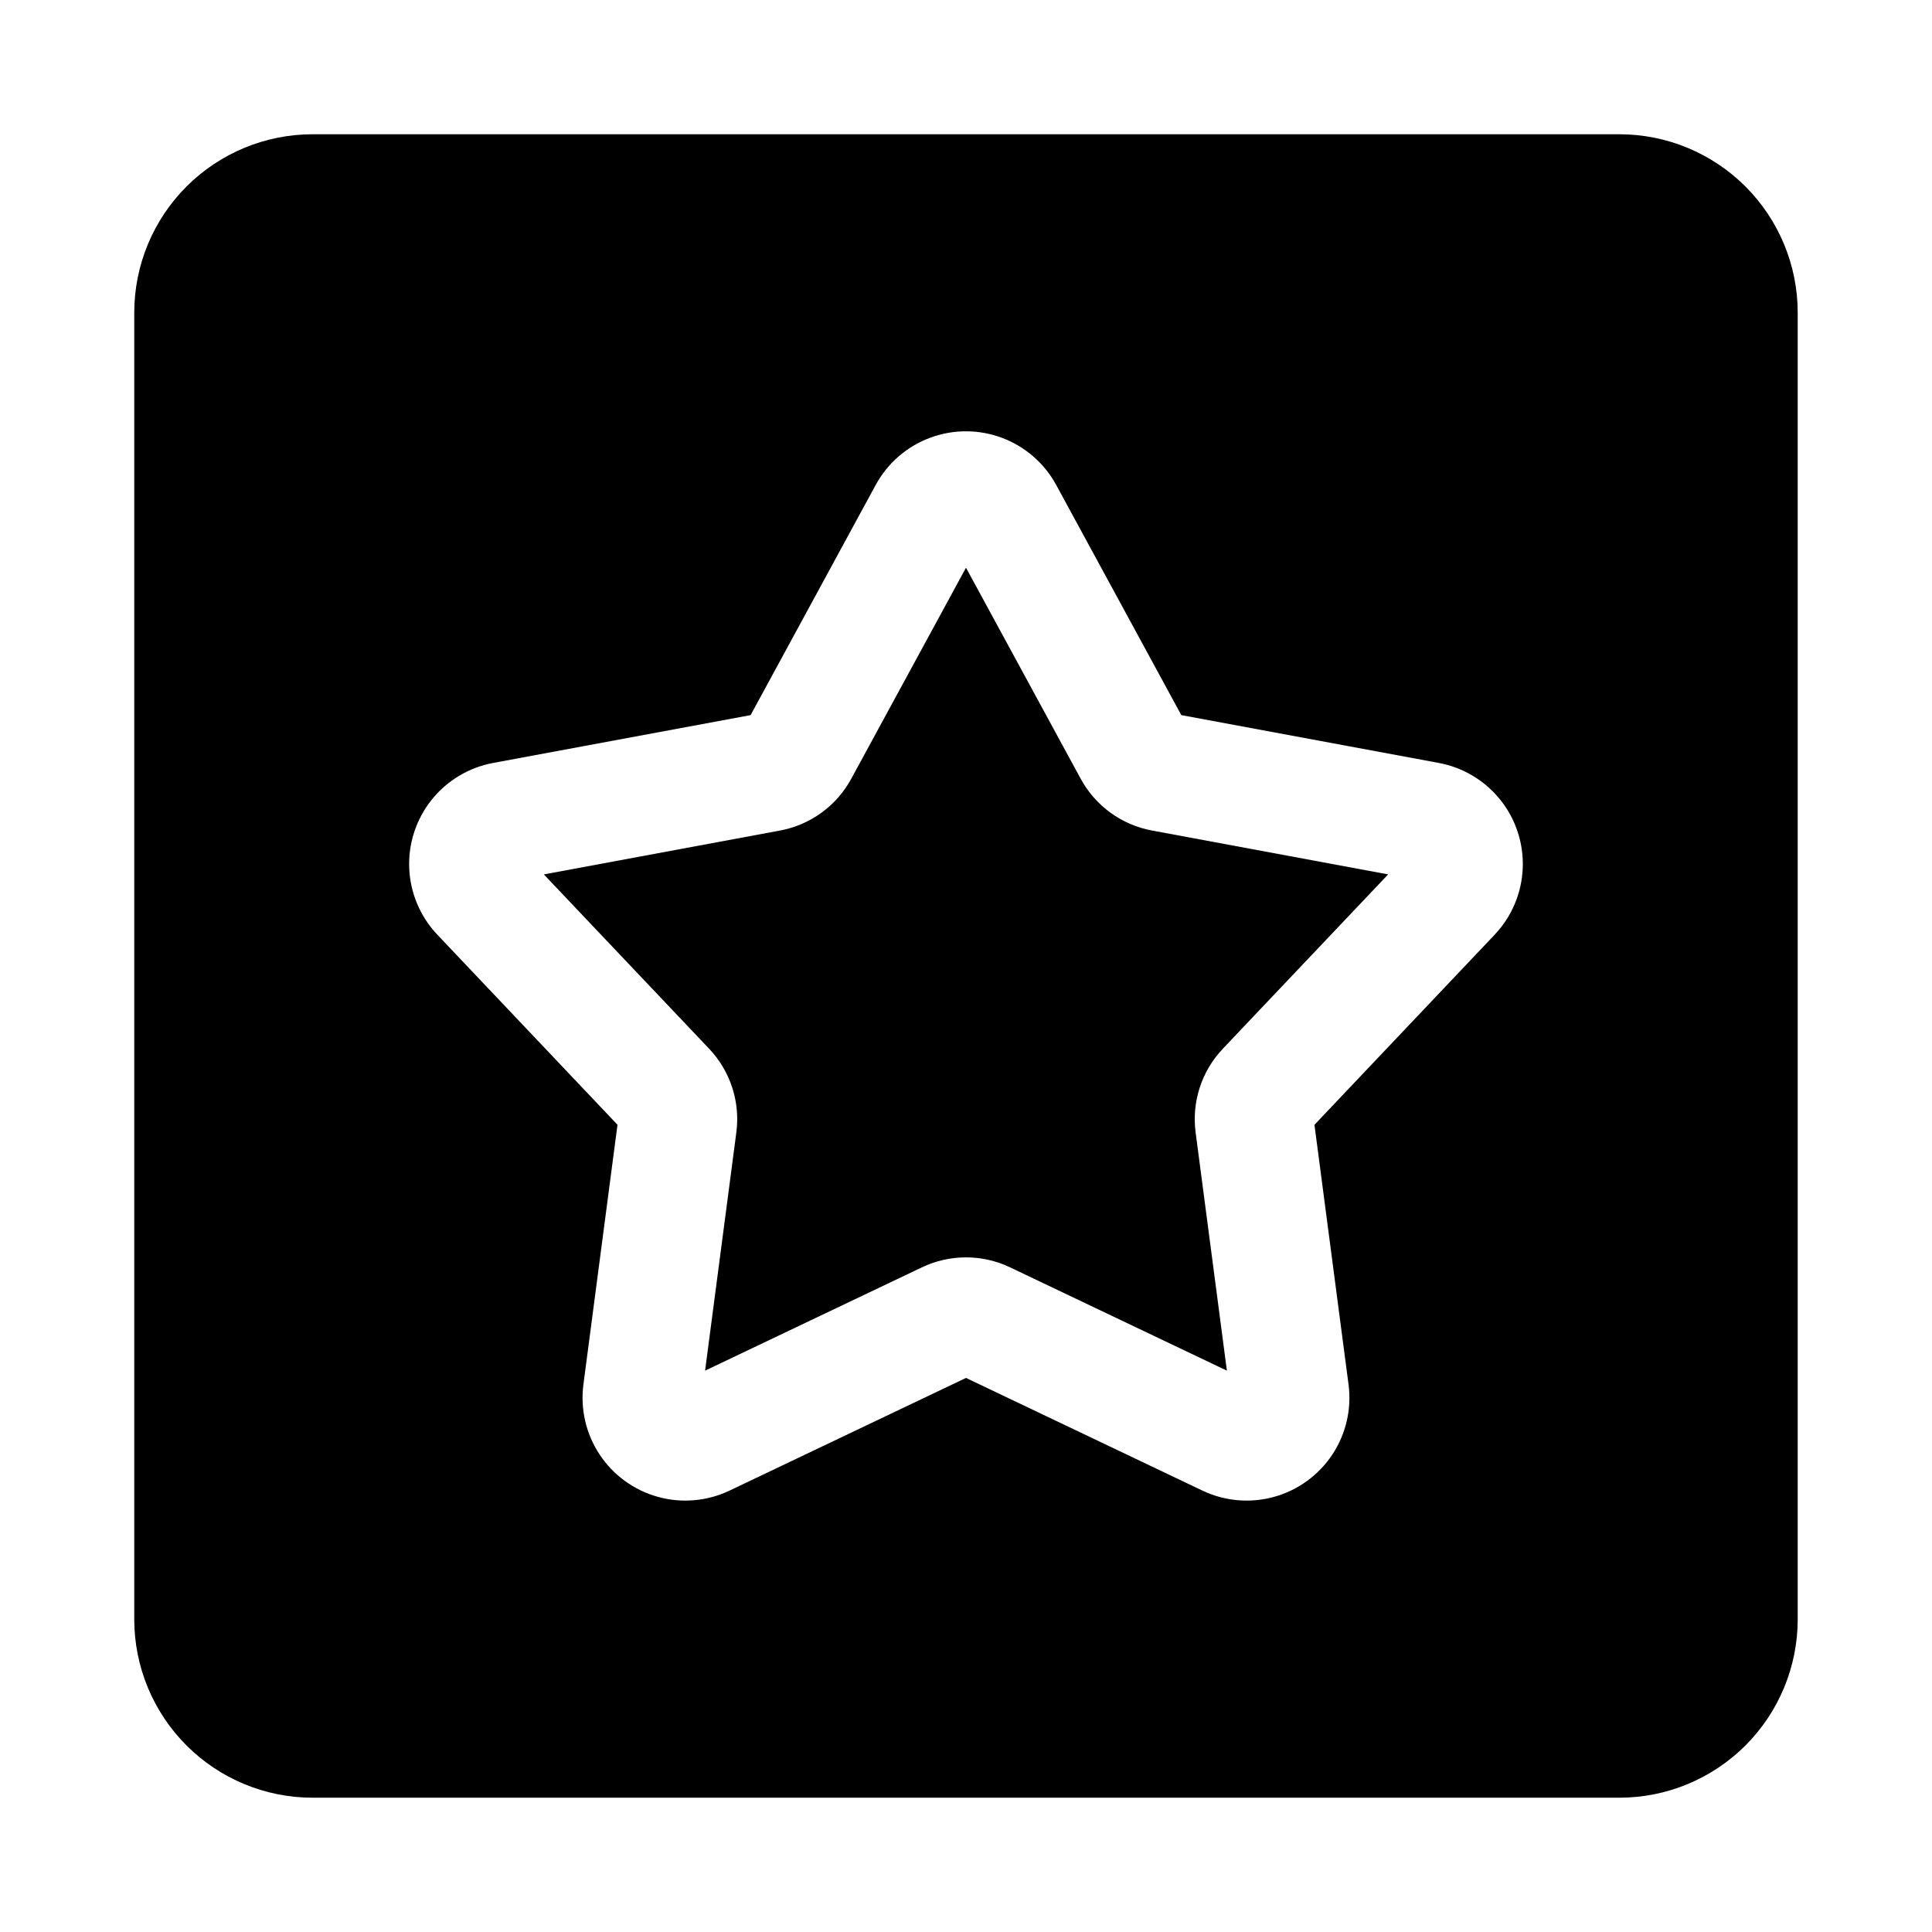
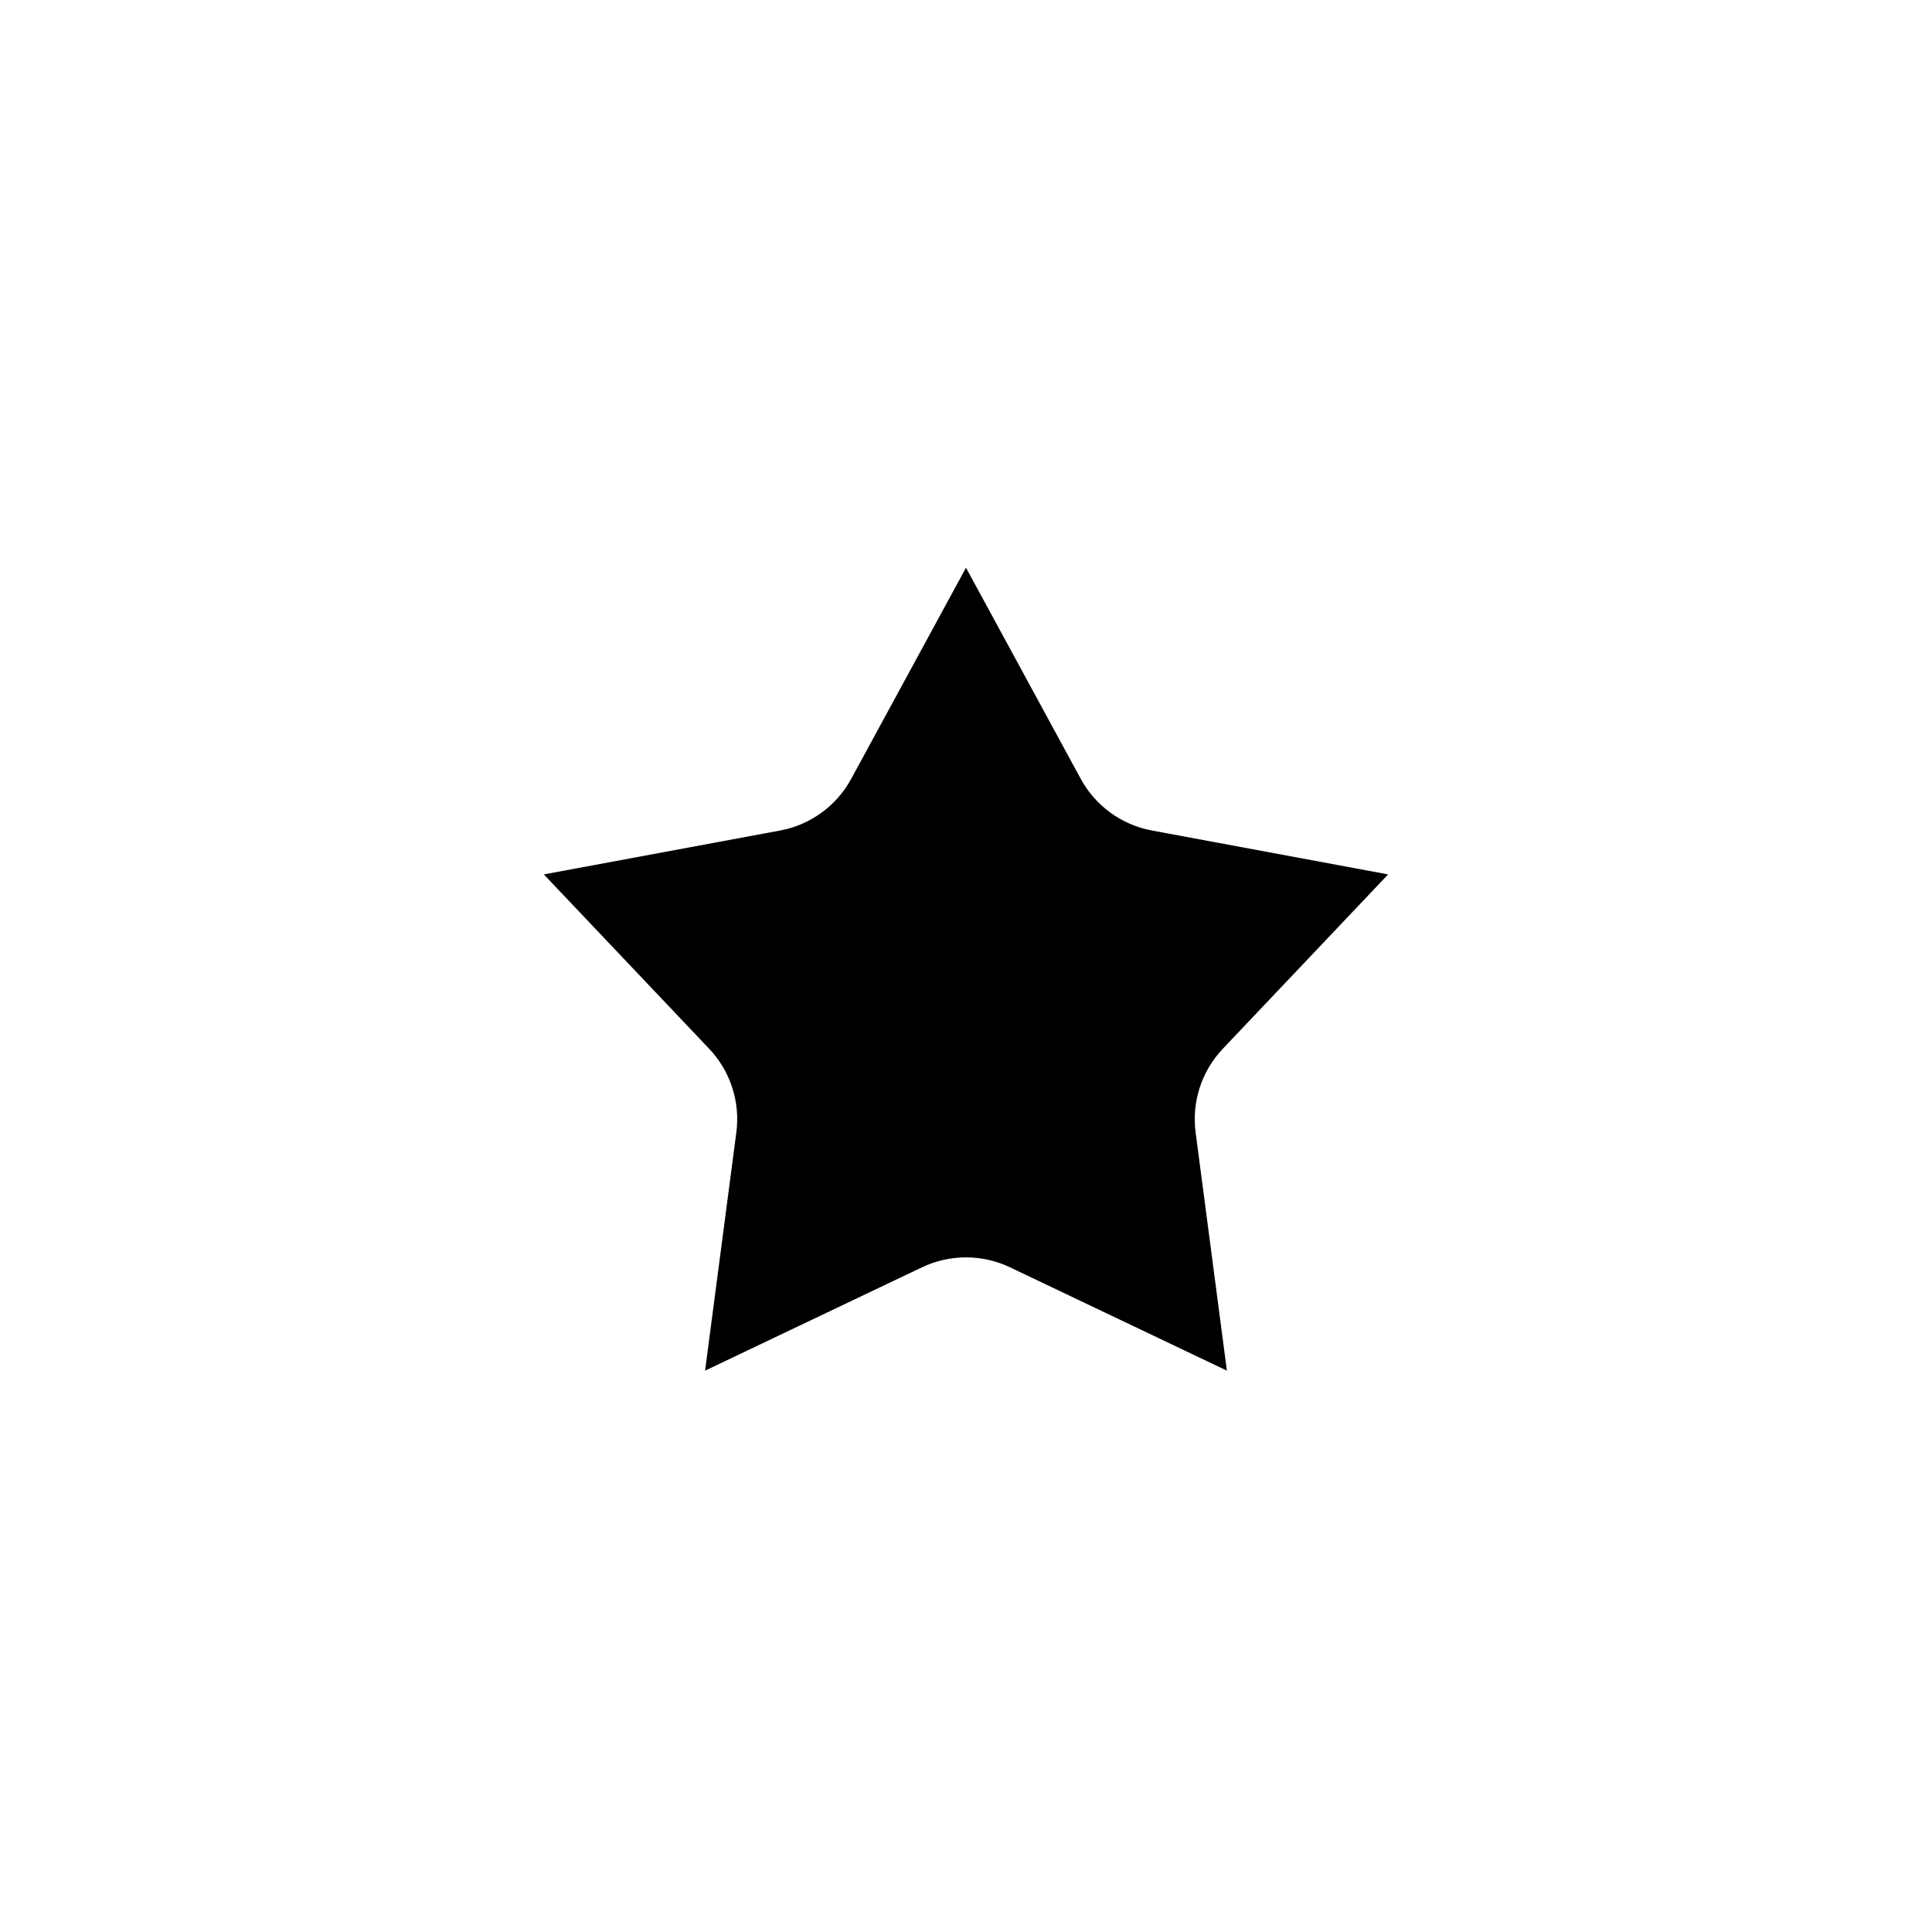
<svg xmlns="http://www.w3.org/2000/svg" fill="#000000" width="800px" height="800px" version="1.1" viewBox="144 144 512 512">
  <g>
    <path d="m430.37 350.33-30.371-55.879-30.387 55.891c-3.906 7.227-10.879 12.289-18.957 13.77l-62.531 11.617 43.77 46.164v-0.004c5.668 5.949 8.328 14.152 7.234 22.293l-8.273 63.055 57.426-27.359c7.41-3.547 16.023-3.547 23.434 0l57.426 27.359-8.281-63.07c-1.086-8.137 1.578-16.332 7.242-22.277l43.77-46.164-62.543-11.621c-8.078-1.48-15.051-6.547-18.957-13.773z" />
-     <path d="m573.18 179.58h-346.37c-12.52 0.012-24.527 4.996-33.383 13.848-8.852 8.855-13.836 20.863-13.848 33.383v346.37c0.012 12.523 4.996 24.527 13.848 33.383 8.855 8.855 20.863 13.836 33.383 13.848h346.37c12.523-0.012 24.527-4.992 33.383-13.848 8.855-8.855 13.836-20.859 13.848-33.383v-346.37c-0.012-12.52-4.992-24.527-13.848-33.383-8.855-8.852-20.859-13.836-33.383-13.848zm-33.074 212.12-47.762 50.383 9.031 68.82v-0.004c0.855 6.508-0.672 13.105-4.297 18.578-3.625 5.469-9.102 9.449-15.426 11.203s-13.07 1.168-18.996-1.656l-62.66-29.859-62.66 29.859h-0.004c-5.926 2.824-12.672 3.414-18.996 1.656-6.324-1.754-11.805-5.734-15.43-11.207-3.621-5.473-5.148-12.07-4.297-18.578l9.031-68.82-47.754-50.383v0.004c-4.512-4.766-7.152-11-7.438-17.555-0.281-6.559 1.812-12.996 5.898-18.133 4.086-5.133 9.887-8.621 16.34-9.82l68.234-12.676 33.141-60.984c3.133-5.766 8.246-10.207 14.391-12.504 6.148-2.301 12.918-2.301 19.066 0 6.148 2.297 11.258 6.738 14.391 12.504l33.148 60.984 68.242 12.676h0.004c6.449 1.199 12.254 4.688 16.34 9.824 4.086 5.137 6.18 11.574 5.894 18.133-0.281 6.555-2.922 12.789-7.438 17.555z" />
  </g>
</svg>